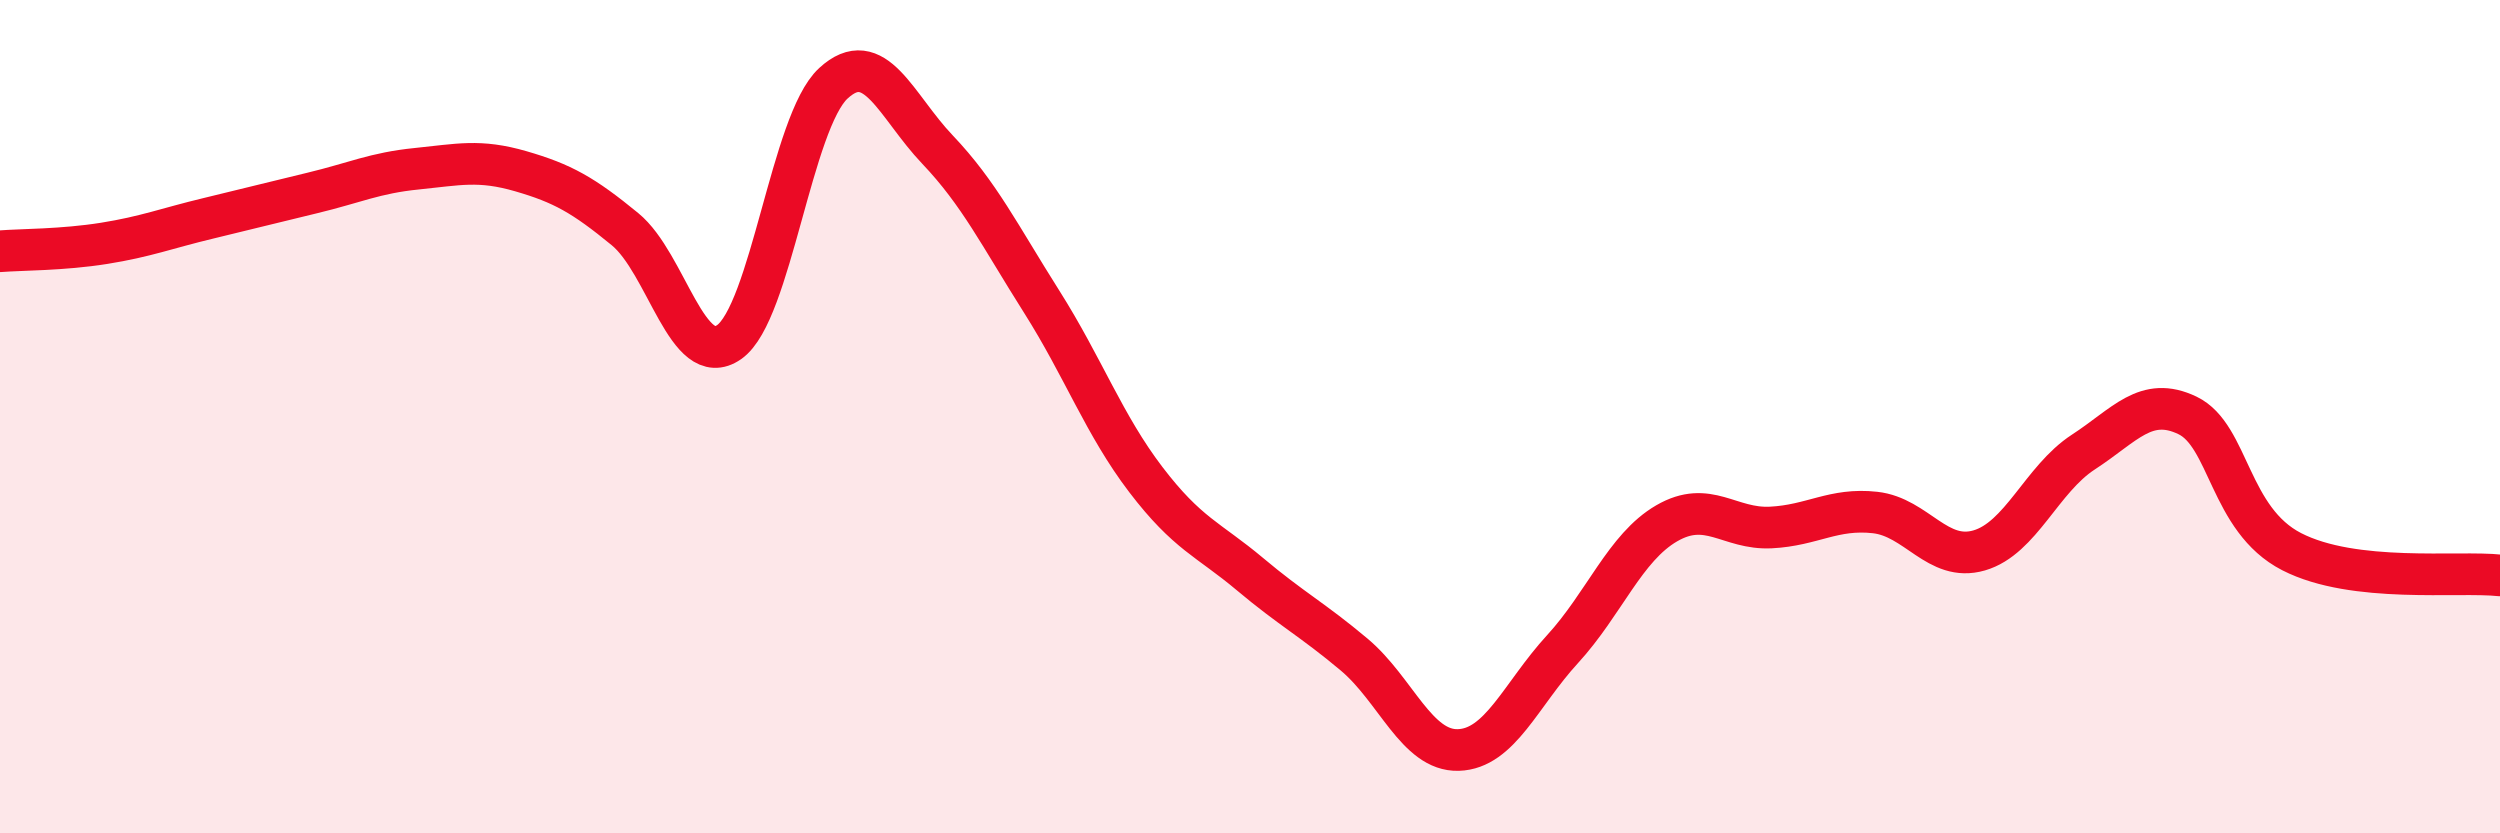
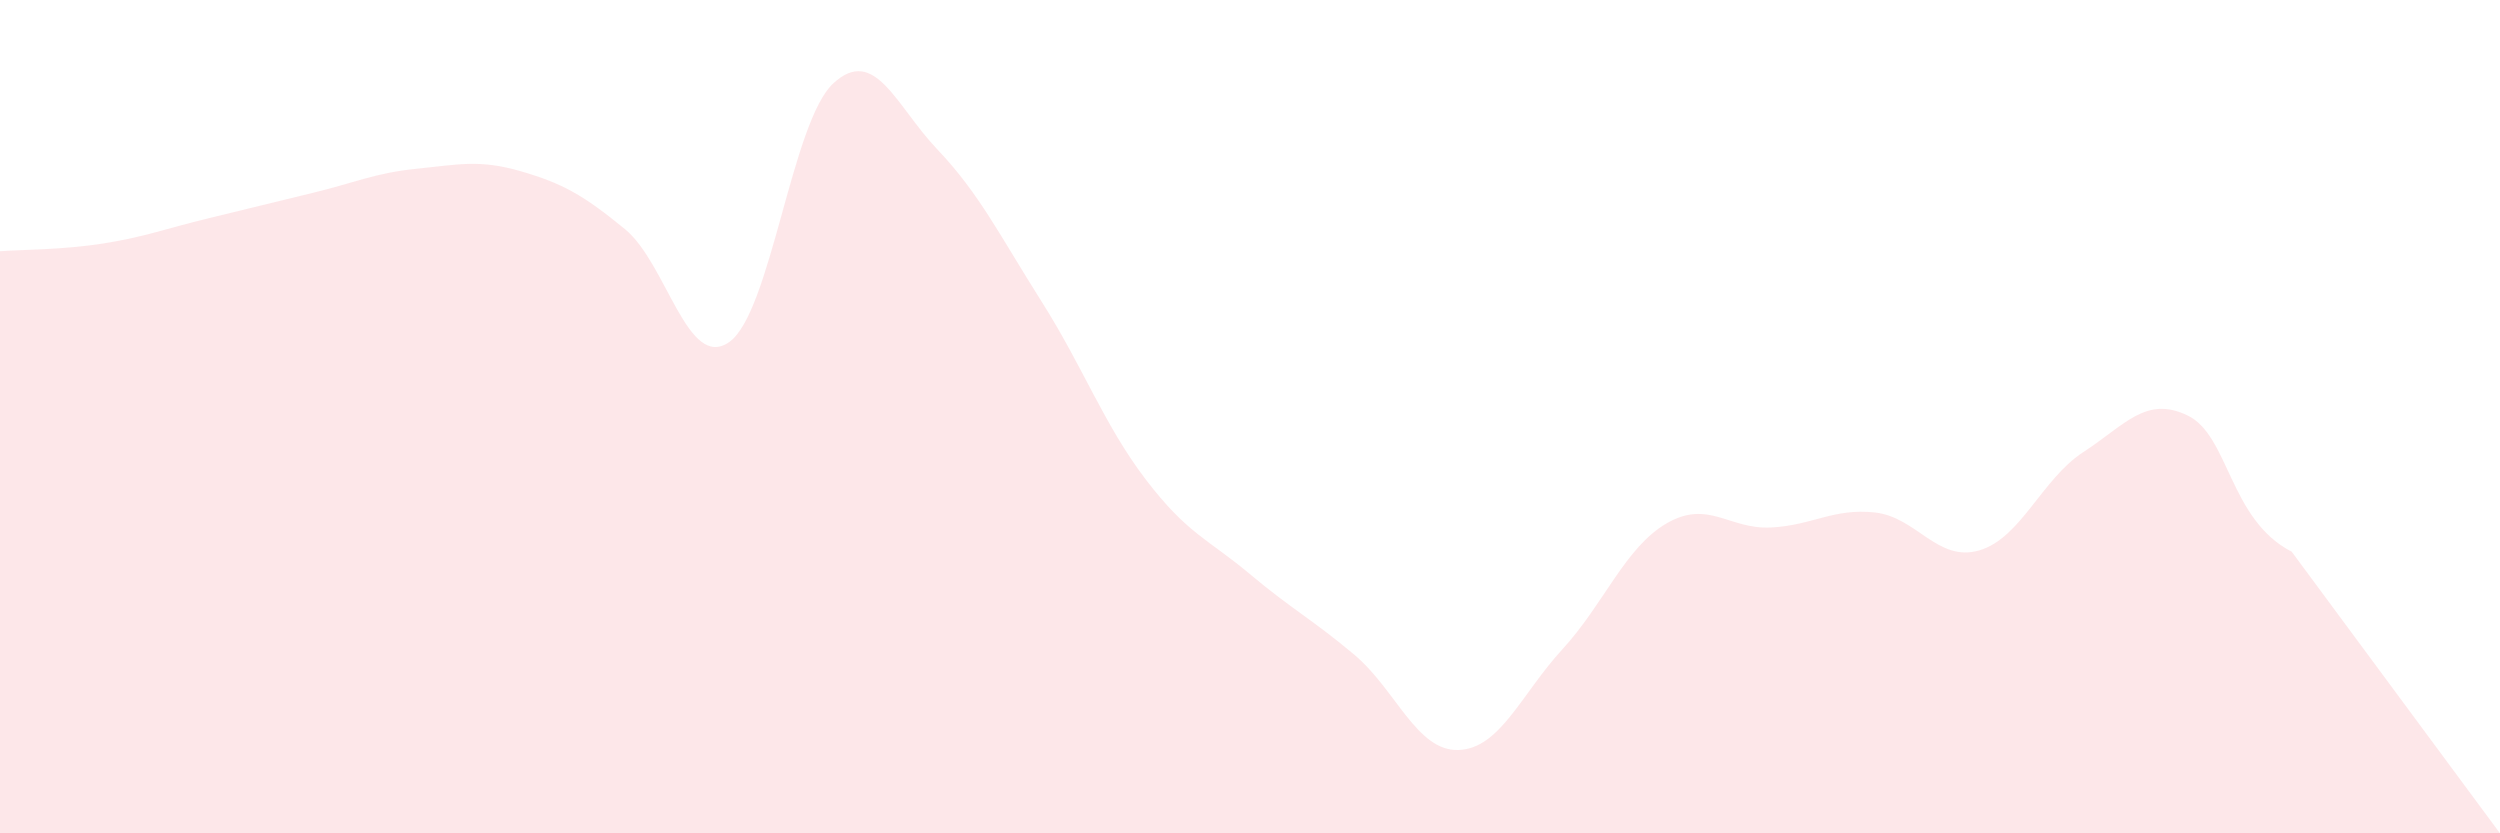
<svg xmlns="http://www.w3.org/2000/svg" width="60" height="20" viewBox="0 0 60 20">
-   <path d="M 0,6.03 C 0.5,5.99 1.5,6 2.5,5.84 C 3.5,5.68 4,5.48 5,5.24 C 6,5 6.5,4.87 7.5,4.63 C 8.5,4.39 9,4.15 10,4.05 C 11,3.95 11.5,3.82 12.5,4.11 C 13.5,4.4 14,4.68 15,5.5 C 16,6.32 16.5,8.91 17.5,8.21 C 18.5,7.51 19,2.92 20,2 C 21,1.08 21.5,2.54 22.5,3.59 C 23.5,4.64 24,5.66 25,7.24 C 26,8.82 26.5,10.2 27.5,11.51 C 28.5,12.82 29,12.94 30,13.78 C 31,14.62 31.5,14.87 32.5,15.71 C 33.5,16.55 34,18.03 35,18 C 36,17.97 36.5,16.67 37.5,15.58 C 38.5,14.49 39,13.14 40,12.56 C 41,11.98 41.5,12.71 42.5,12.66 C 43.5,12.61 44,12.19 45,12.3 C 46,12.41 46.5,13.5 47.5,13.21 C 48.5,12.92 49,11.5 50,10.85 C 51,10.2 51.5,9.49 52.5,9.97 C 53.5,10.45 53.5,12.47 55,13.24 C 56.5,14.01 59,13.7 60,13.81L60 20L0 20Z" fill="#EB0A25" opacity="0.1" stroke-linecap="round" stroke-linejoin="round" />
-   <path d="M 0,6.03 C 0.5,5.99 1.5,6 2.5,5.84 C 3.5,5.68 4,5.48 5,5.24 C 6,5 6.5,4.87 7.5,4.63 C 8.5,4.39 9,4.15 10,4.05 C 11,3.95 11.5,3.82 12.5,4.11 C 13.5,4.4 14,4.68 15,5.5 C 16,6.32 16.5,8.91 17.5,8.21 C 18.5,7.51 19,2.92 20,2 C 21,1.08 21.5,2.54 22.5,3.59 C 23.5,4.64 24,5.66 25,7.24 C 26,8.82 26.5,10.2 27.5,11.51 C 28.5,12.82 29,12.94 30,13.78 C 31,14.62 31.5,14.87 32.5,15.71 C 33.5,16.55 34,18.03 35,18 C 36,17.97 36.5,16.67 37.5,15.58 C 38.5,14.49 39,13.14 40,12.56 C 41,11.98 41.5,12.71 42.5,12.66 C 43.5,12.61 44,12.19 45,12.3 C 46,12.41 46.5,13.5 47.5,13.21 C 48.5,12.92 49,11.5 50,10.85 C 51,10.2 51.5,9.49 52.5,9.97 C 53.5,10.45 53.5,12.47 55,13.24 C 56.5,14.01 59,13.7 60,13.81" stroke="#EB0A25" stroke-width="1" fill="none" stroke-linecap="round" stroke-linejoin="round" />
+   <path d="M 0,6.03 C 0.5,5.99 1.5,6 2.5,5.84 C 3.5,5.68 4,5.48 5,5.24 C 6,5 6.5,4.87 7.5,4.63 C 8.5,4.39 9,4.15 10,4.05 C 11,3.95 11.5,3.82 12.5,4.11 C 13.5,4.4 14,4.68 15,5.5 C 16,6.32 16.5,8.91 17.5,8.21 C 18.5,7.51 19,2.92 20,2 C 21,1.08 21.5,2.54 22.5,3.59 C 23.5,4.64 24,5.66 25,7.24 C 26,8.82 26.5,10.2 27.5,11.51 C 28.5,12.82 29,12.94 30,13.78 C 31,14.62 31.5,14.87 32.5,15.71 C 33.5,16.55 34,18.03 35,18 C 36,17.97 36.5,16.67 37.5,15.58 C 38.5,14.49 39,13.14 40,12.56 C 41,11.98 41.5,12.71 42.5,12.66 C 43.5,12.61 44,12.19 45,12.3 C 46,12.41 46.5,13.5 47.5,13.21 C 48.5,12.92 49,11.5 50,10.85 C 51,10.2 51.5,9.49 52.5,9.97 C 53.5,10.45 53.5,12.47 55,13.24 L60 20L0 20Z" fill="#EB0A25" opacity="0.1" stroke-linecap="round" stroke-linejoin="round" />
</svg>